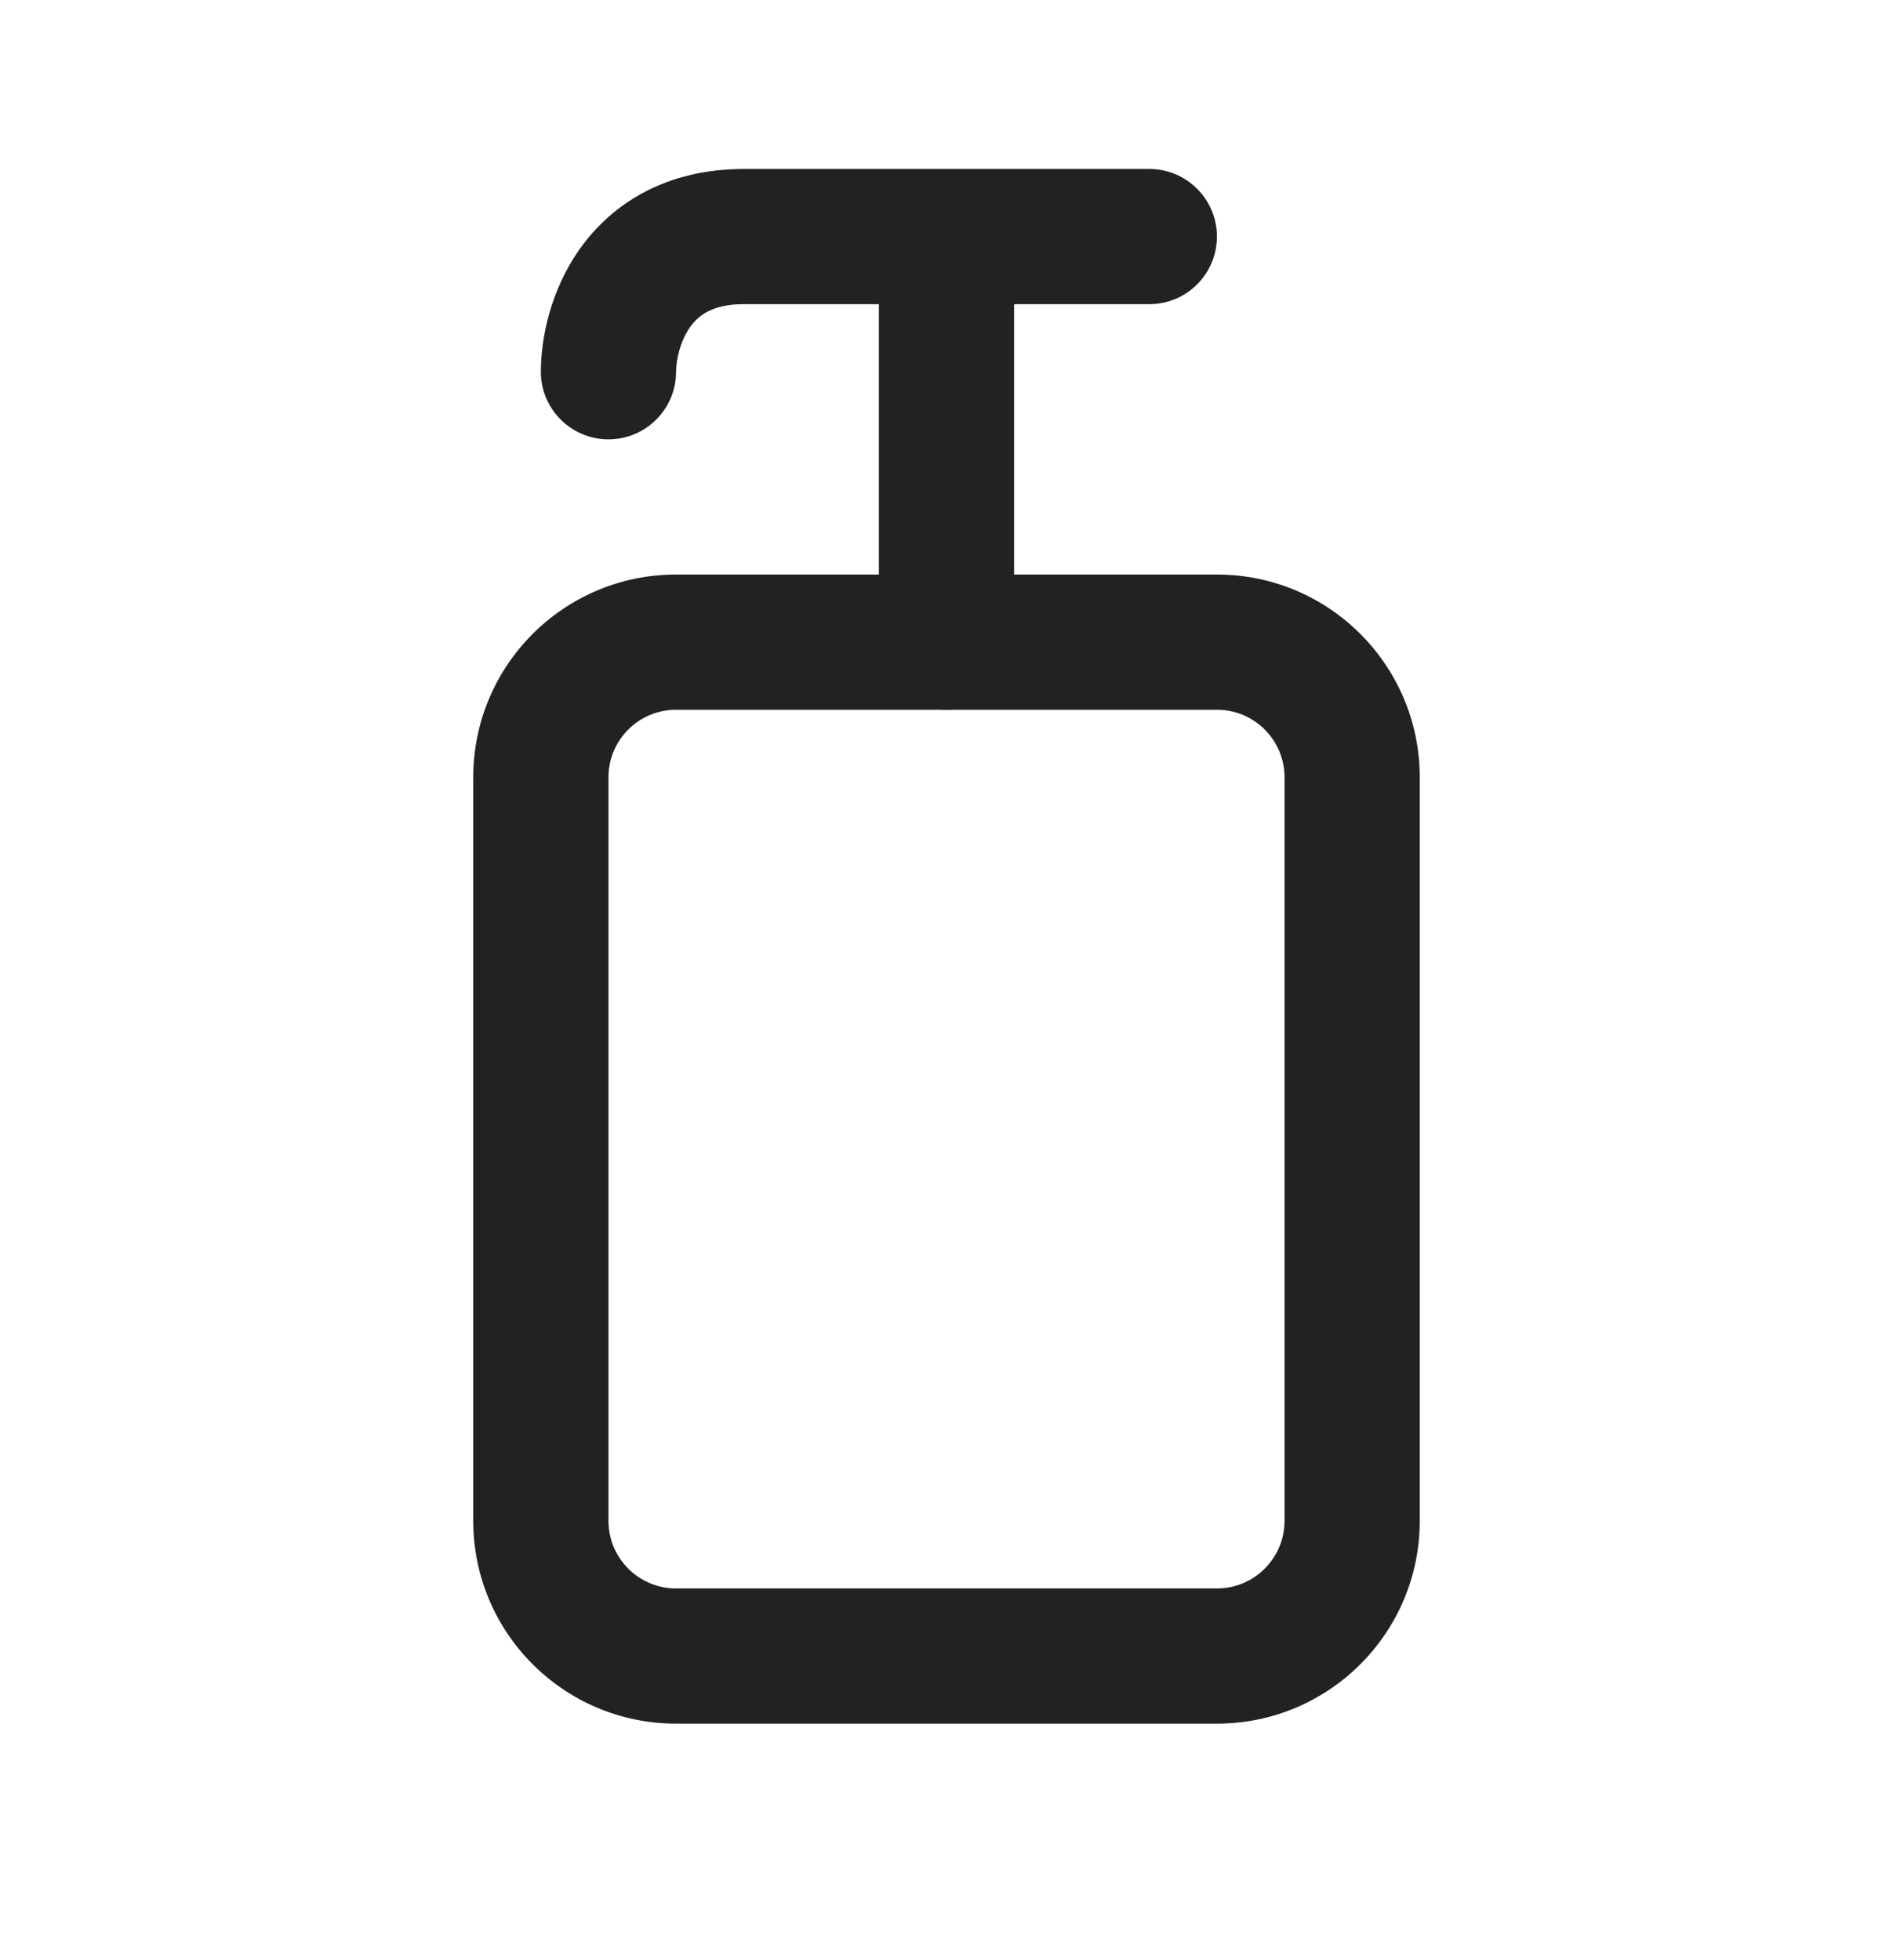
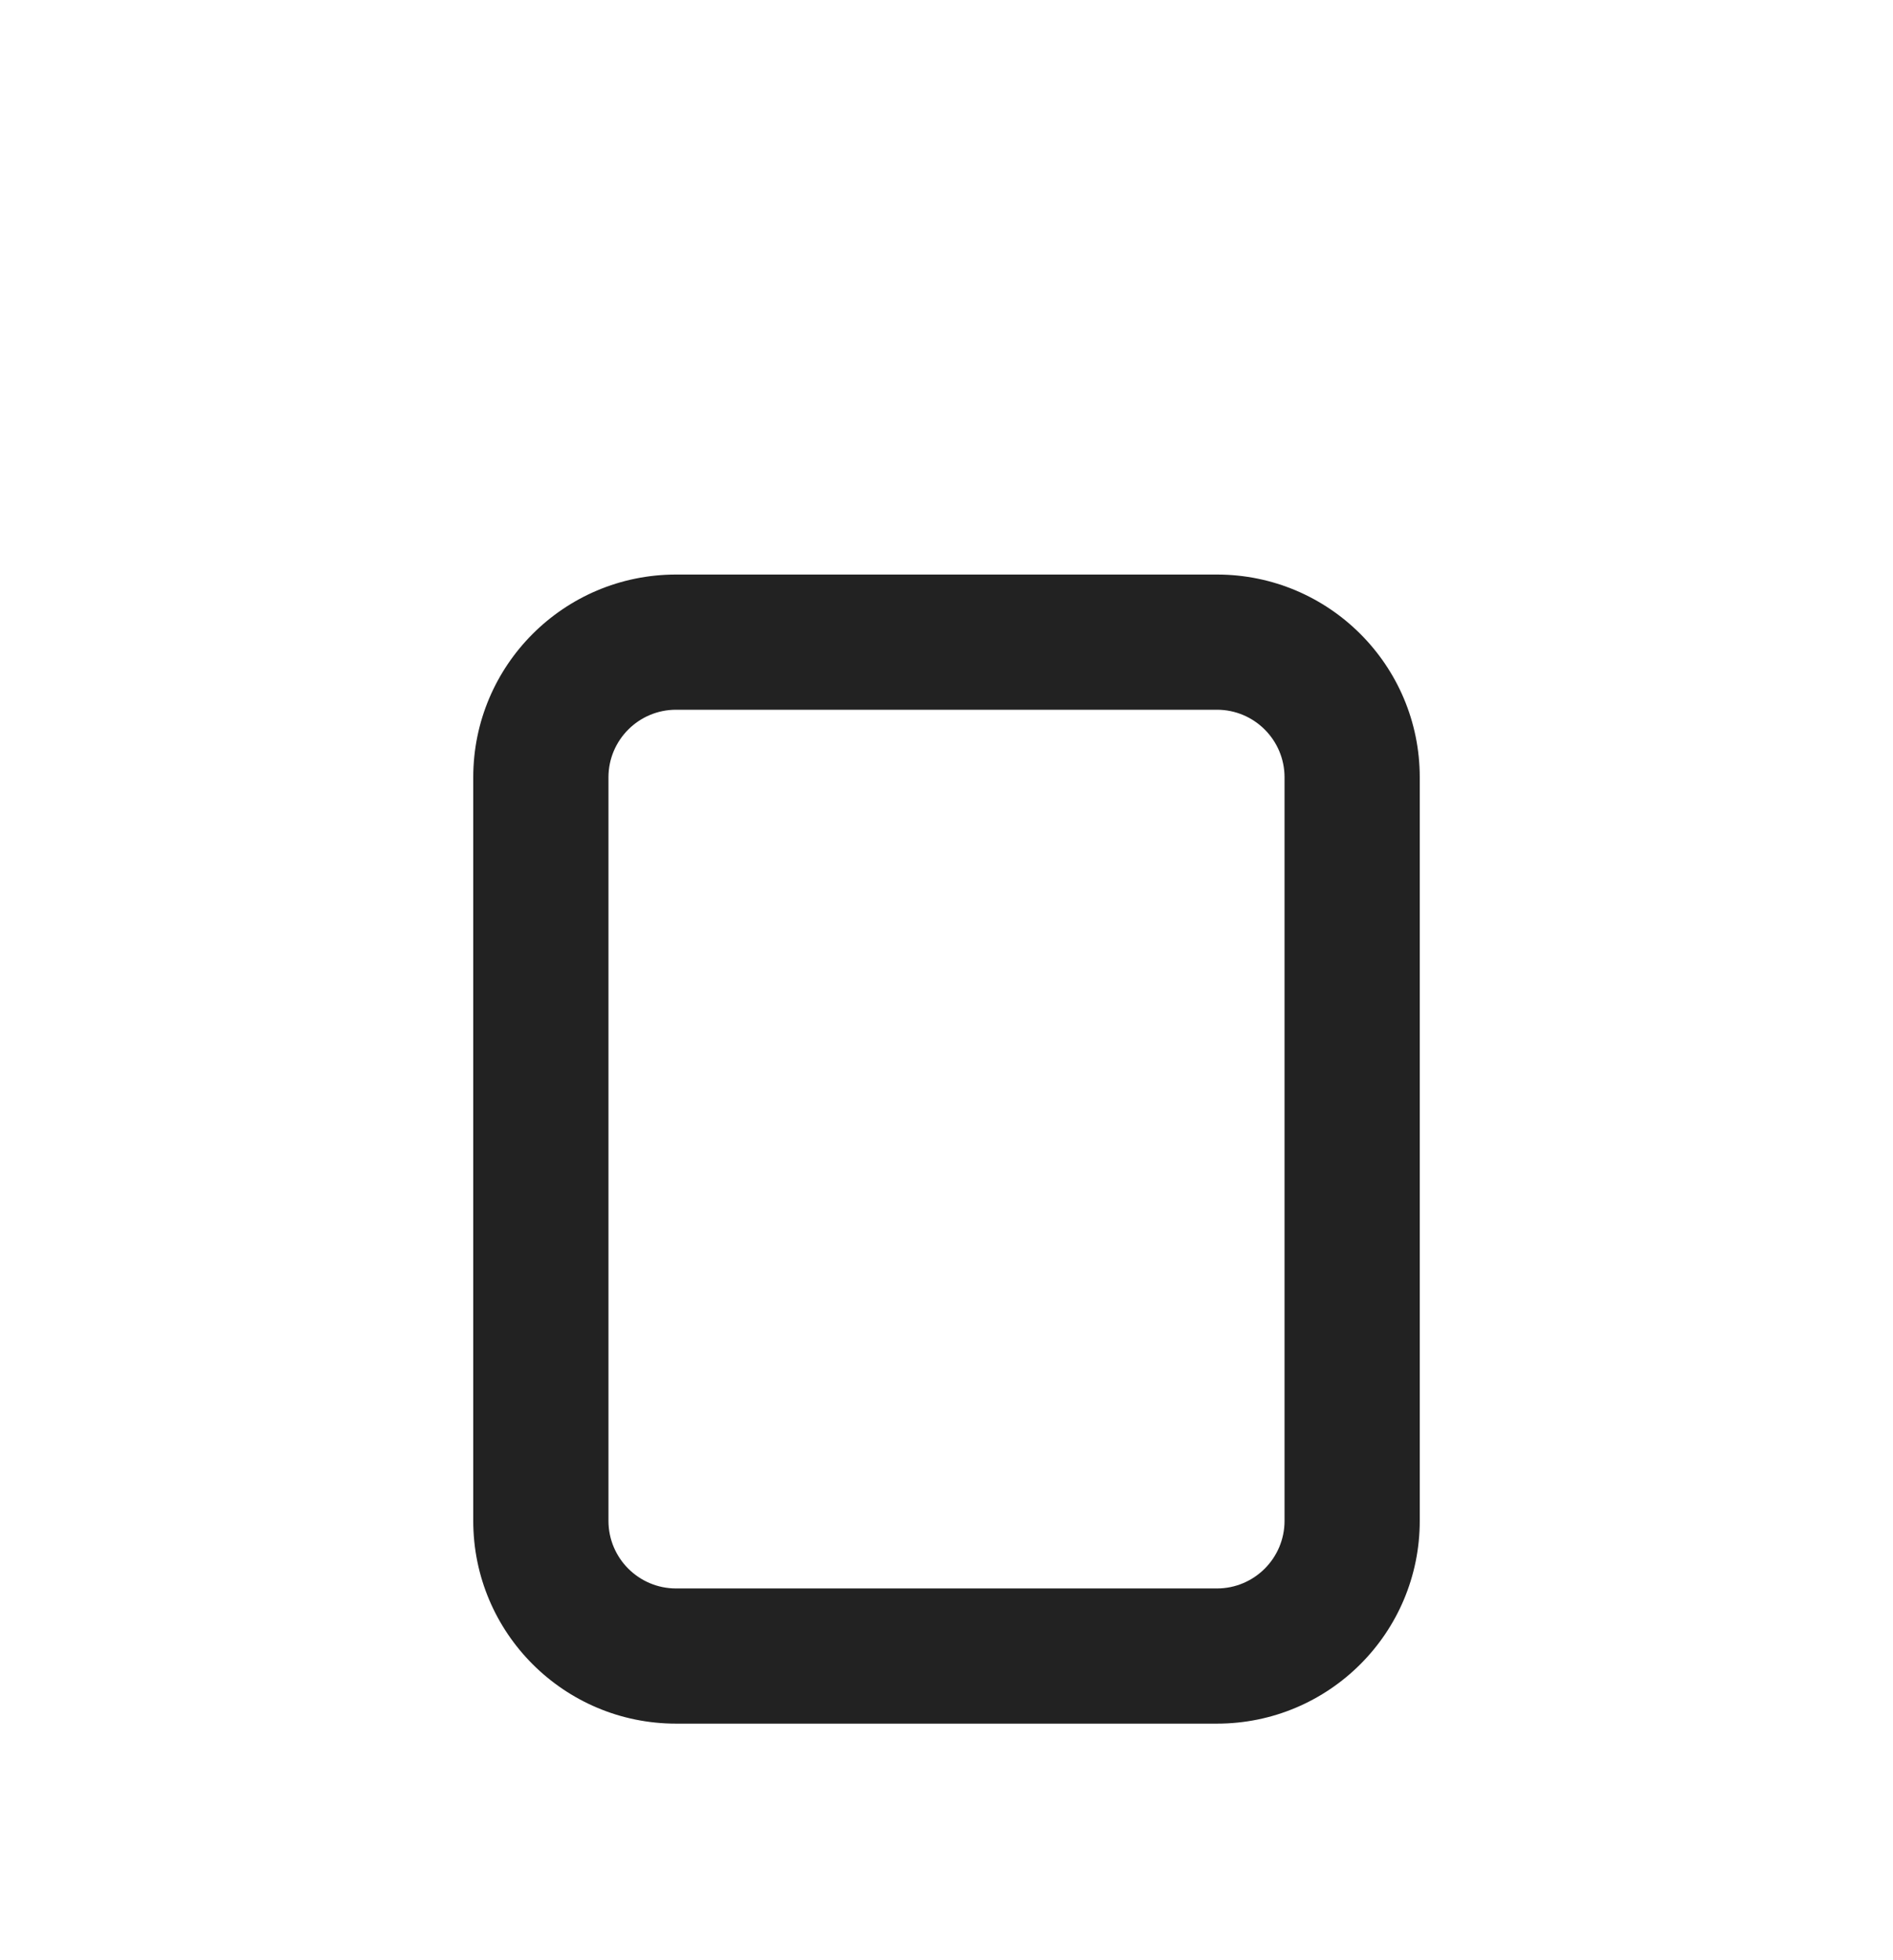
<svg xmlns="http://www.w3.org/2000/svg" width="28" height="29" viewBox="0 0 28 29" fill="none">
  <path fill-rule="evenodd" clip-rule="evenodd" d="M7 11.5C7 9.843 8.343 8.5 10 8.5H18C19.657 8.5 21 9.843 21 11.5V22.5C21 24.157 19.657 25.5 18 25.5H10C8.343 25.5 7 24.157 7 22.5V11.5ZM10 10.5C9.448 10.5 9 10.948 9 11.5V22.5C9 23.052 9.448 23.5 10 23.5H18C18.552 23.5 19 23.052 19 22.5V11.5C19 10.948 18.552 10.5 18 10.5H10Z" fill="#222222" />
-   <path fill-rule="evenodd" clip-rule="evenodd" d="M10.211 4.834C10.06 5.044 10 5.327 10 5.5C10 6.052 9.552 6.5 9 6.5C8.448 6.5 8 6.052 8 5.5C8 5.007 8.14 4.289 8.588 3.666C9.074 2.992 9.874 2.5 11 2.5H17C17.552 2.5 18 2.948 18 3.5C18 4.052 17.552 4.5 17 4.5H15V9.5C15 10.052 14.552 10.5 14 10.5C13.448 10.5 13 10.052 13 9.5V4.5H11C10.526 4.5 10.326 4.675 10.211 4.834Z" fill="#222222" />
</svg>